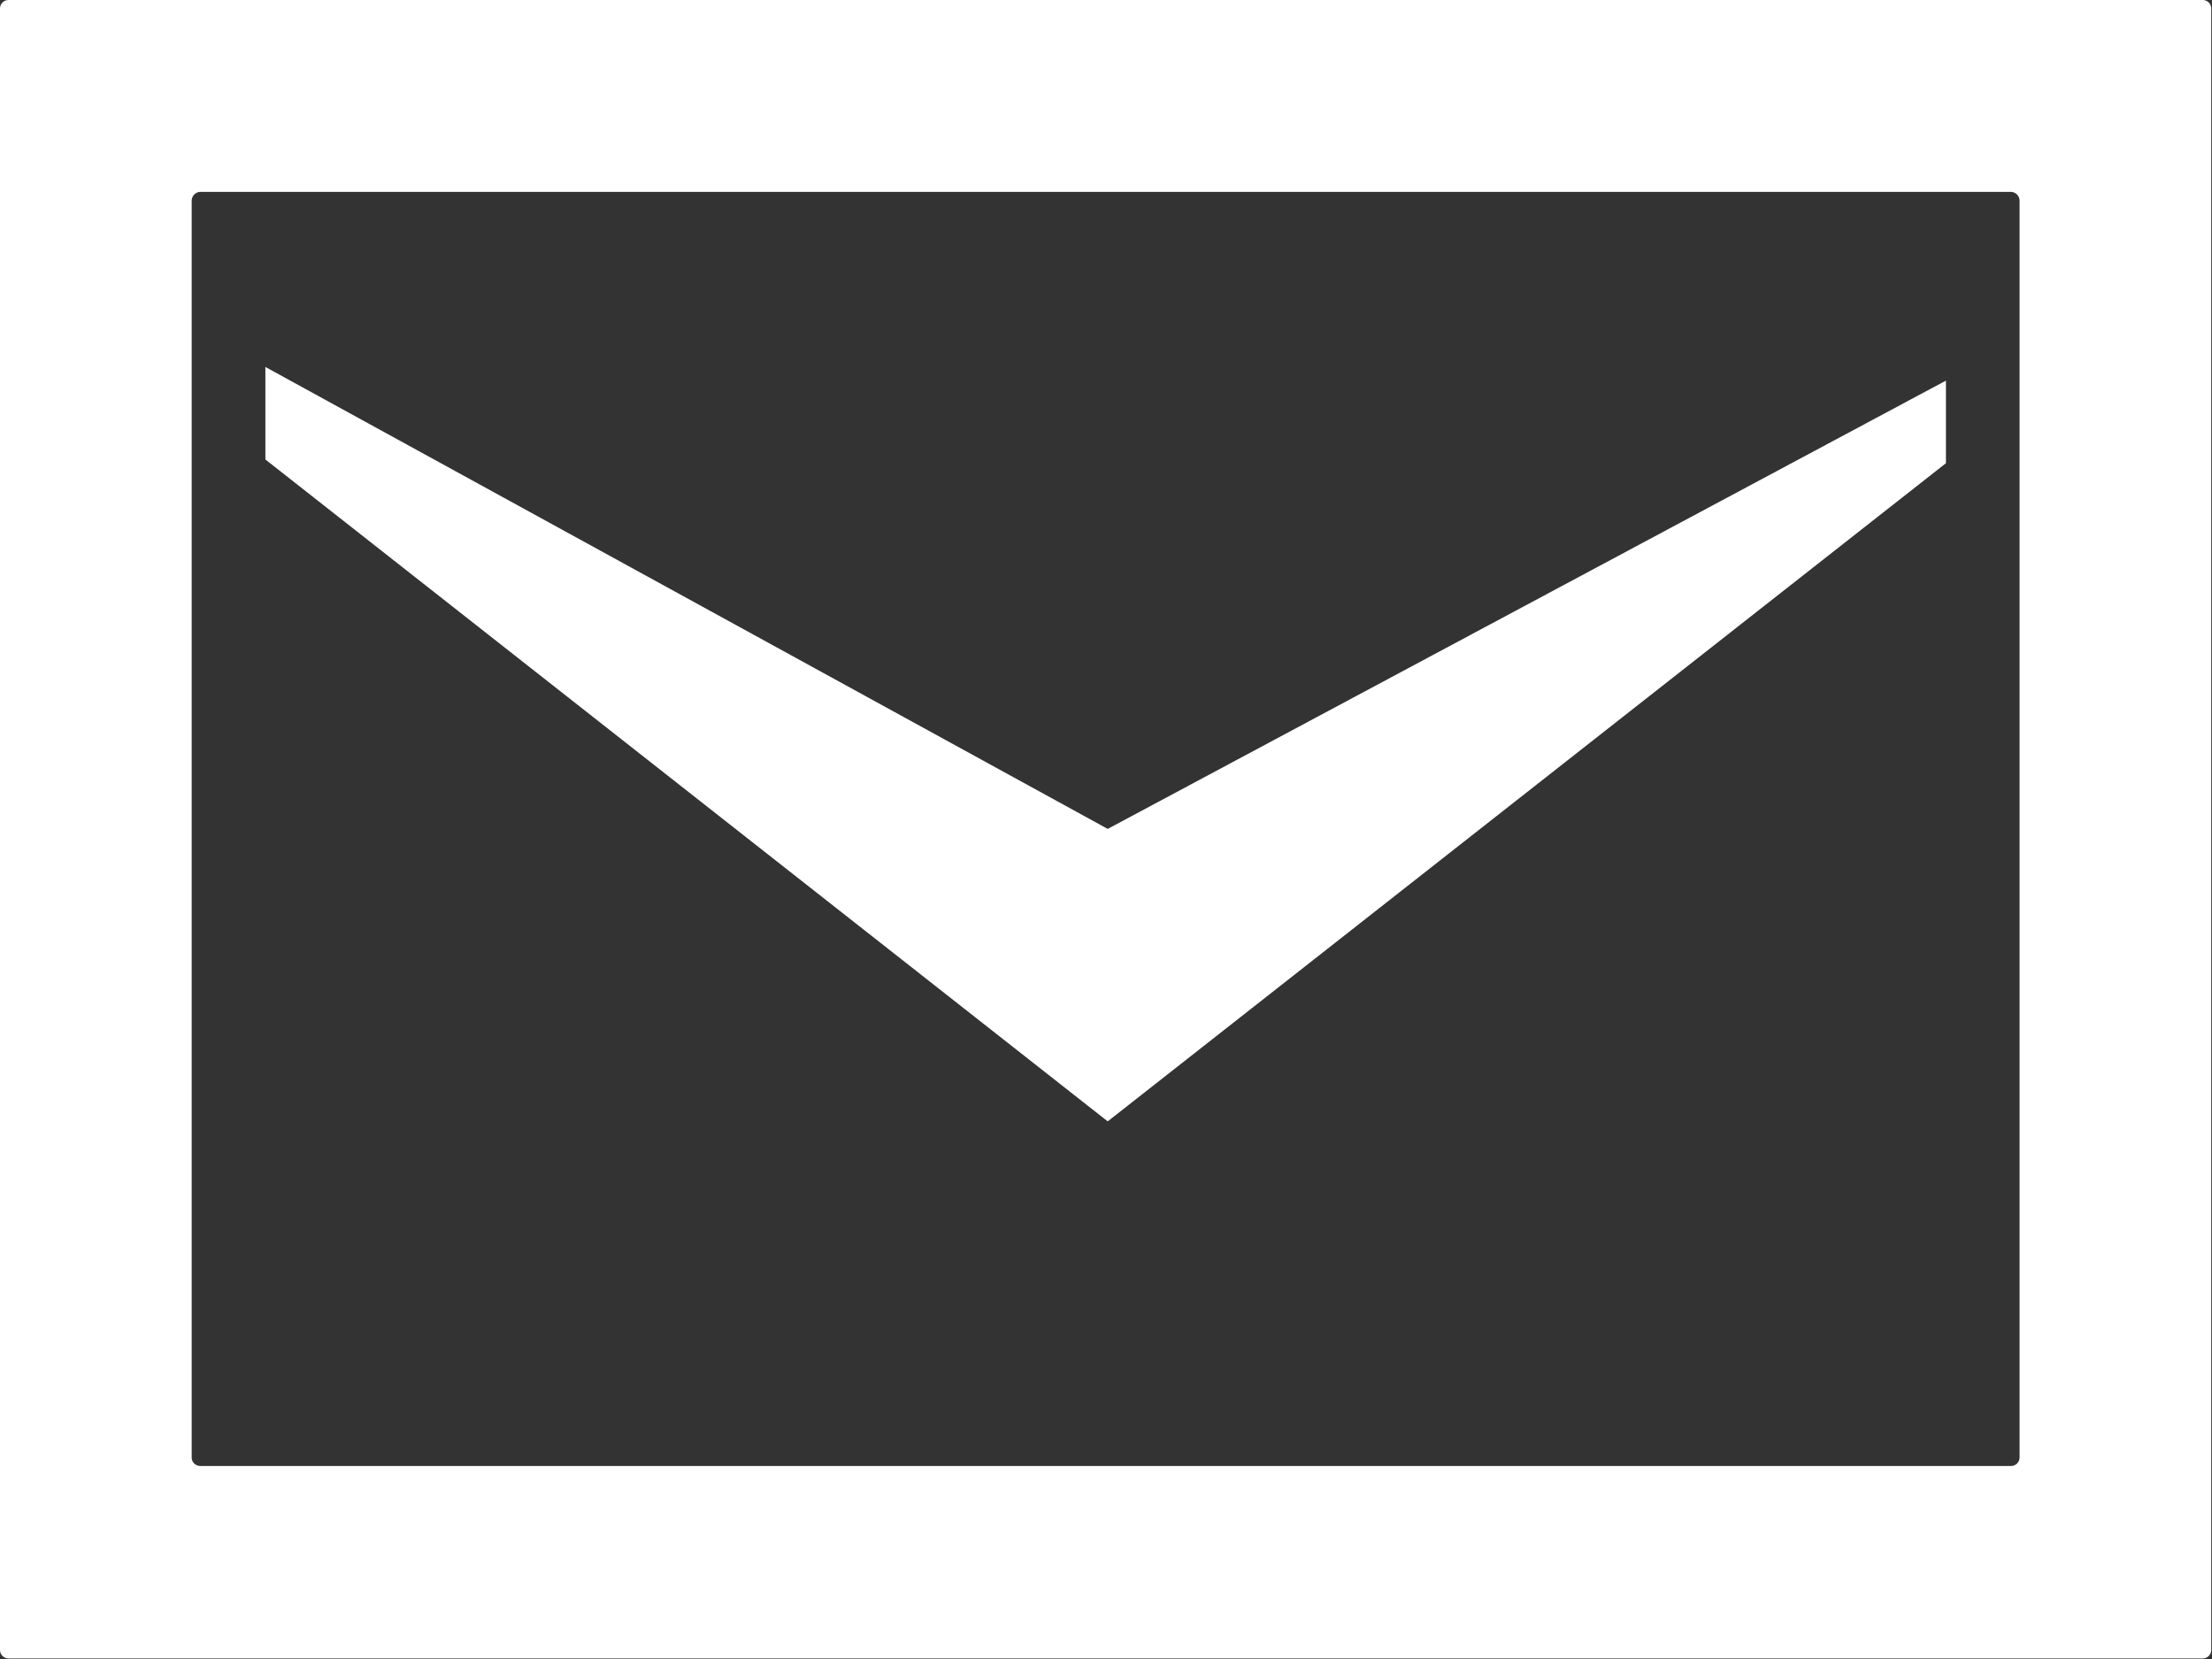
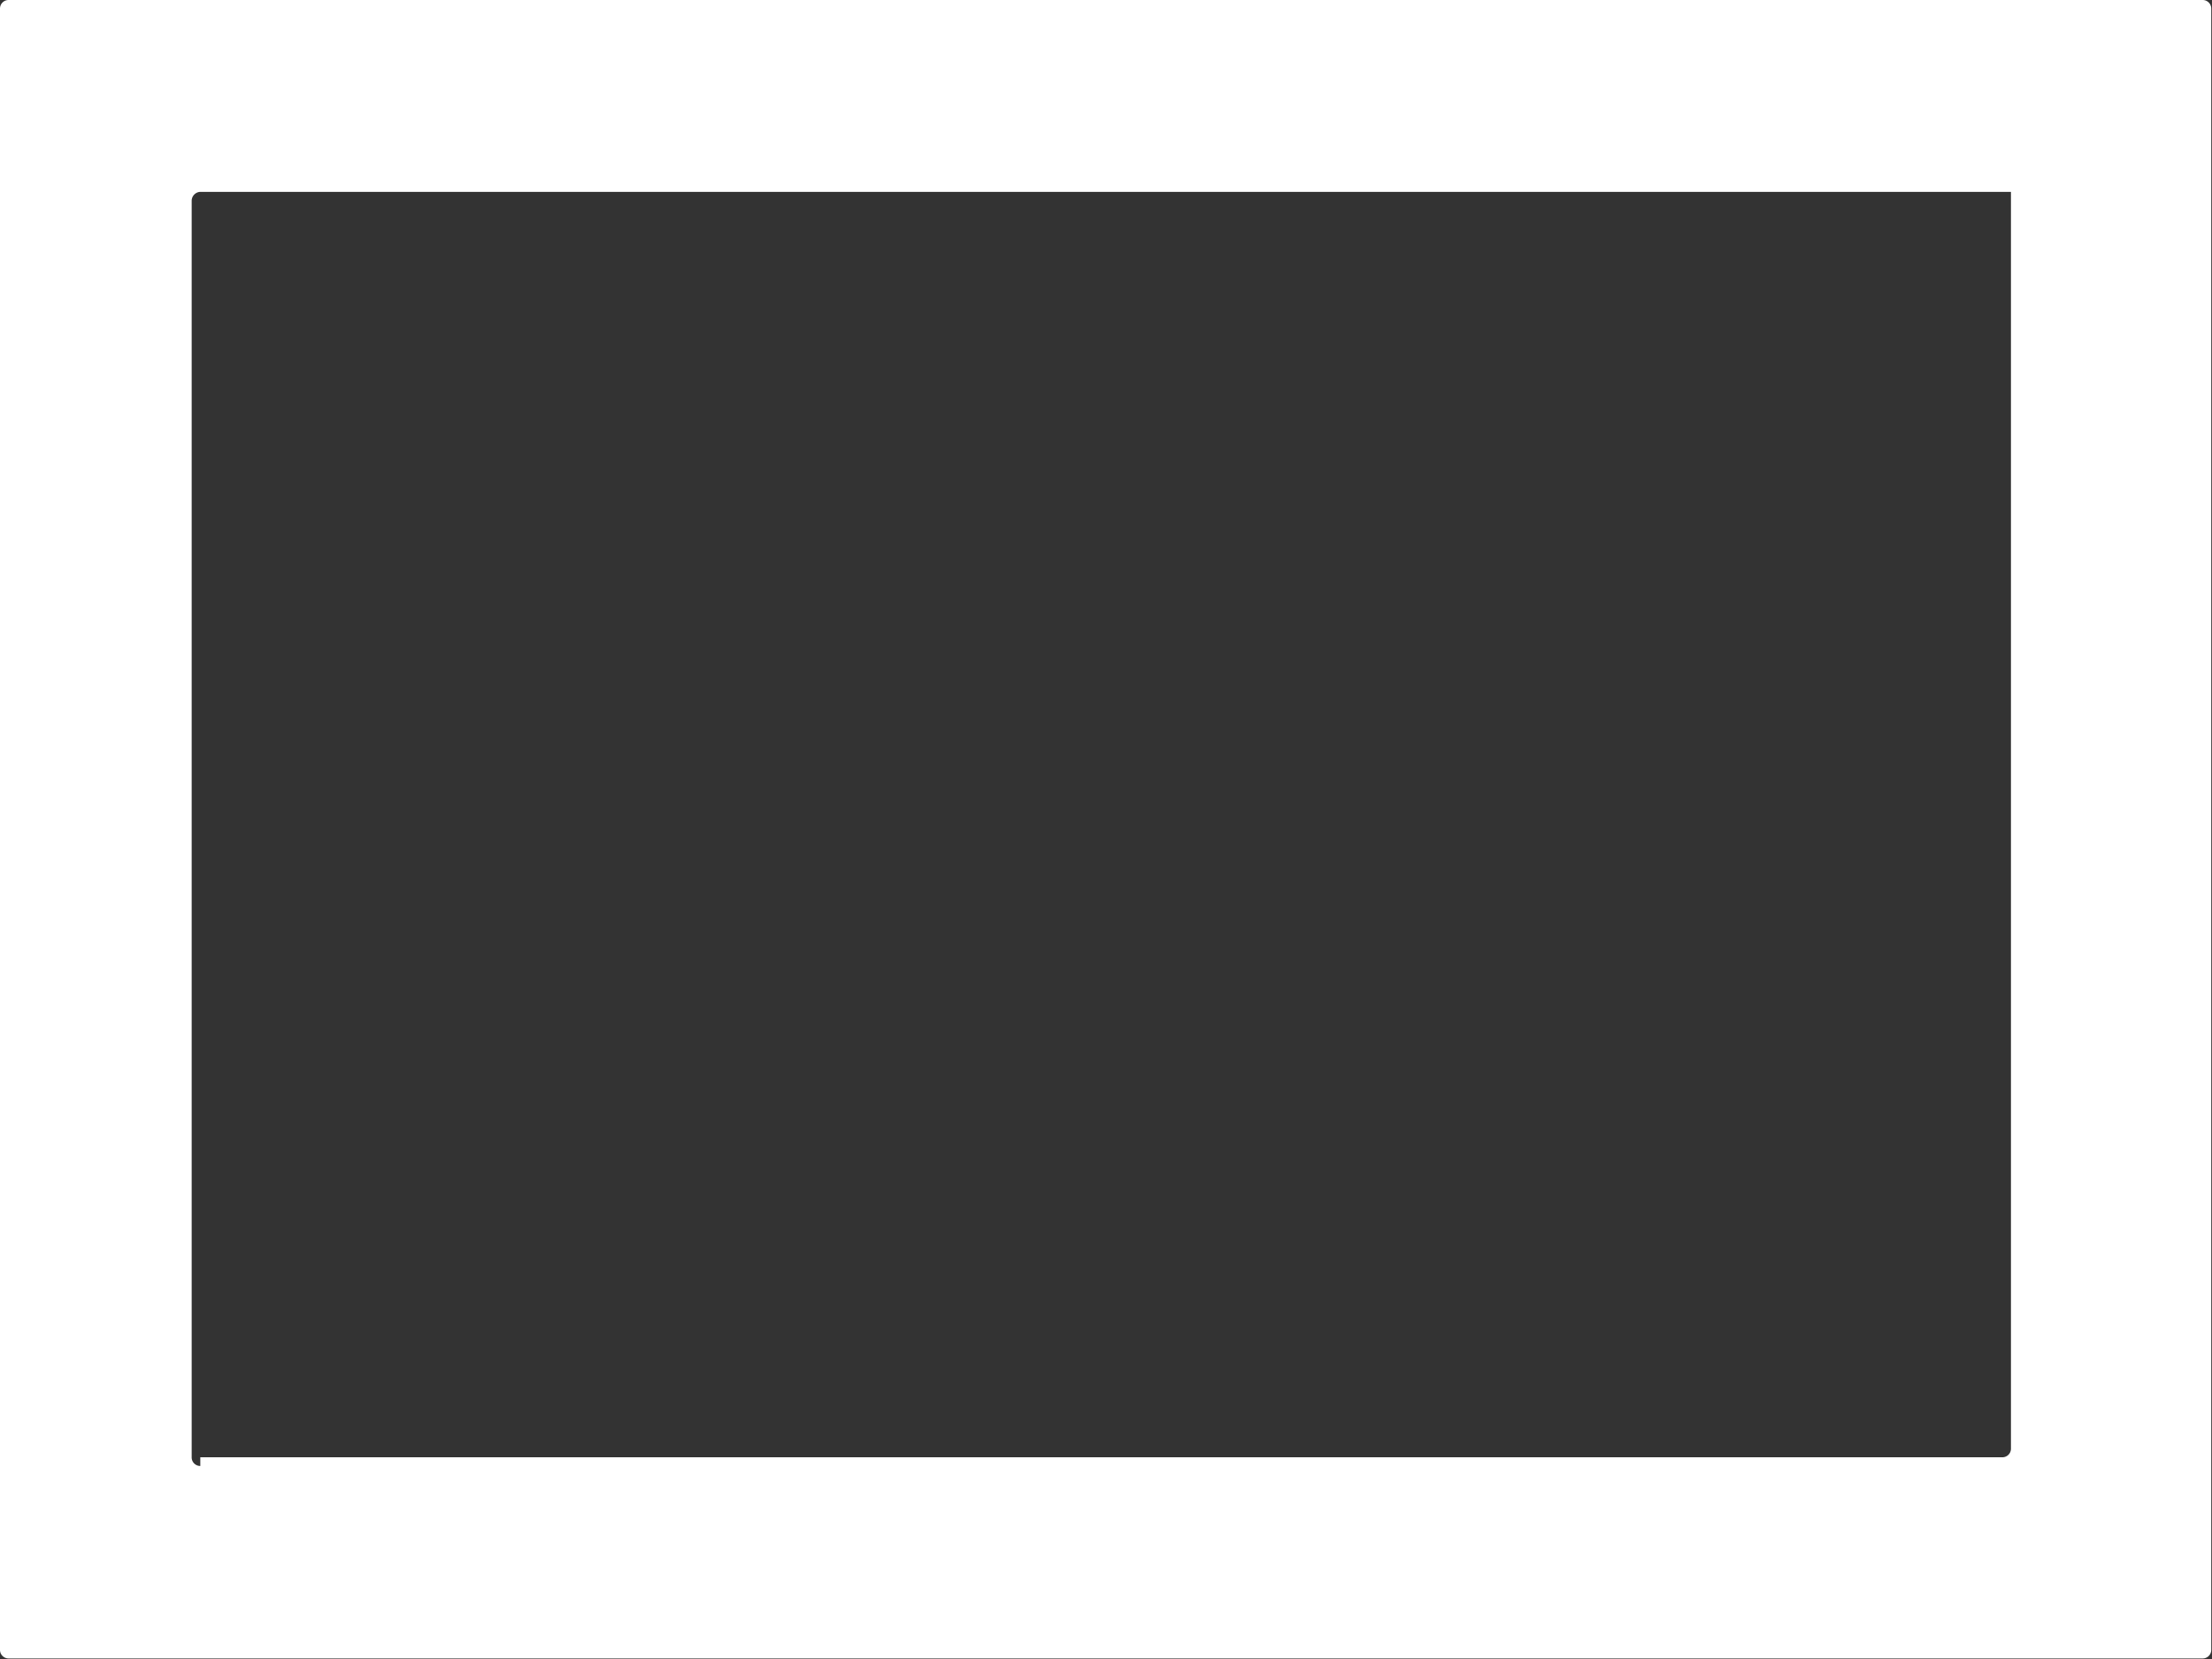
<svg xmlns="http://www.w3.org/2000/svg" id="メールのアイコン素材_その3_1_" data-name="メールのアイコン素材 その3 (1)" width="35.625" height="26.72" viewBox="0 0 35.625 26.72">
  <rect x="0" y="0" width="35.625" height="26.72" fill="#333333" stroke="none" />
  <defs>
    <style>
      .cls-1 {
        fill: #fff;
        fill-rule: evenodd;
      }
    </style>
  </defs>
-   <path id="パス_11" data-name="パス 11" class="cls-1" d="M696.34,4343.13v1.33l-13.5,10.6-13.566-10.66v-1.49l13.566,7.44Z" transform="translate(-665 -4337)" />
  <g id="グループ_49" data-name="グループ 49">
-     <path id="パス_12" data-name="パス 12" class="cls-1" d="M665.139,4337a0.138,0.138,0,0,0-.139.14v26.43a0.138,0.138,0,0,0,.139.14h35.335a0.138,0.138,0,0,0,.139-0.14v-26.43a0.138,0.138,0,0,0-.139-0.14H665.139Zm3.087,23.61a0.138,0.138,0,0,1-.139-0.14v-20.24a0.145,0.145,0,0,1,.139-0.14h29.161a0.145,0.145,0,0,1,.139.14v20.24a0.138,0.138,0,0,1-.139.14H668.226Z" transform="translate(-665 -4337)" />
+     <path id="パス_12" data-name="パス 12" class="cls-1" d="M665.139,4337a0.138,0.138,0,0,0-.139.14v26.43a0.138,0.138,0,0,0,.139.14h35.335a0.138,0.138,0,0,0,.139-0.14v-26.43a0.138,0.138,0,0,0-.139-0.14H665.139Zm3.087,23.61a0.138,0.138,0,0,1-.139-0.14v-20.24a0.145,0.145,0,0,1,.139-0.14h29.161v20.24a0.138,0.138,0,0,1-.139.14H668.226Z" transform="translate(-665 -4337)" />
  </g>
</svg>